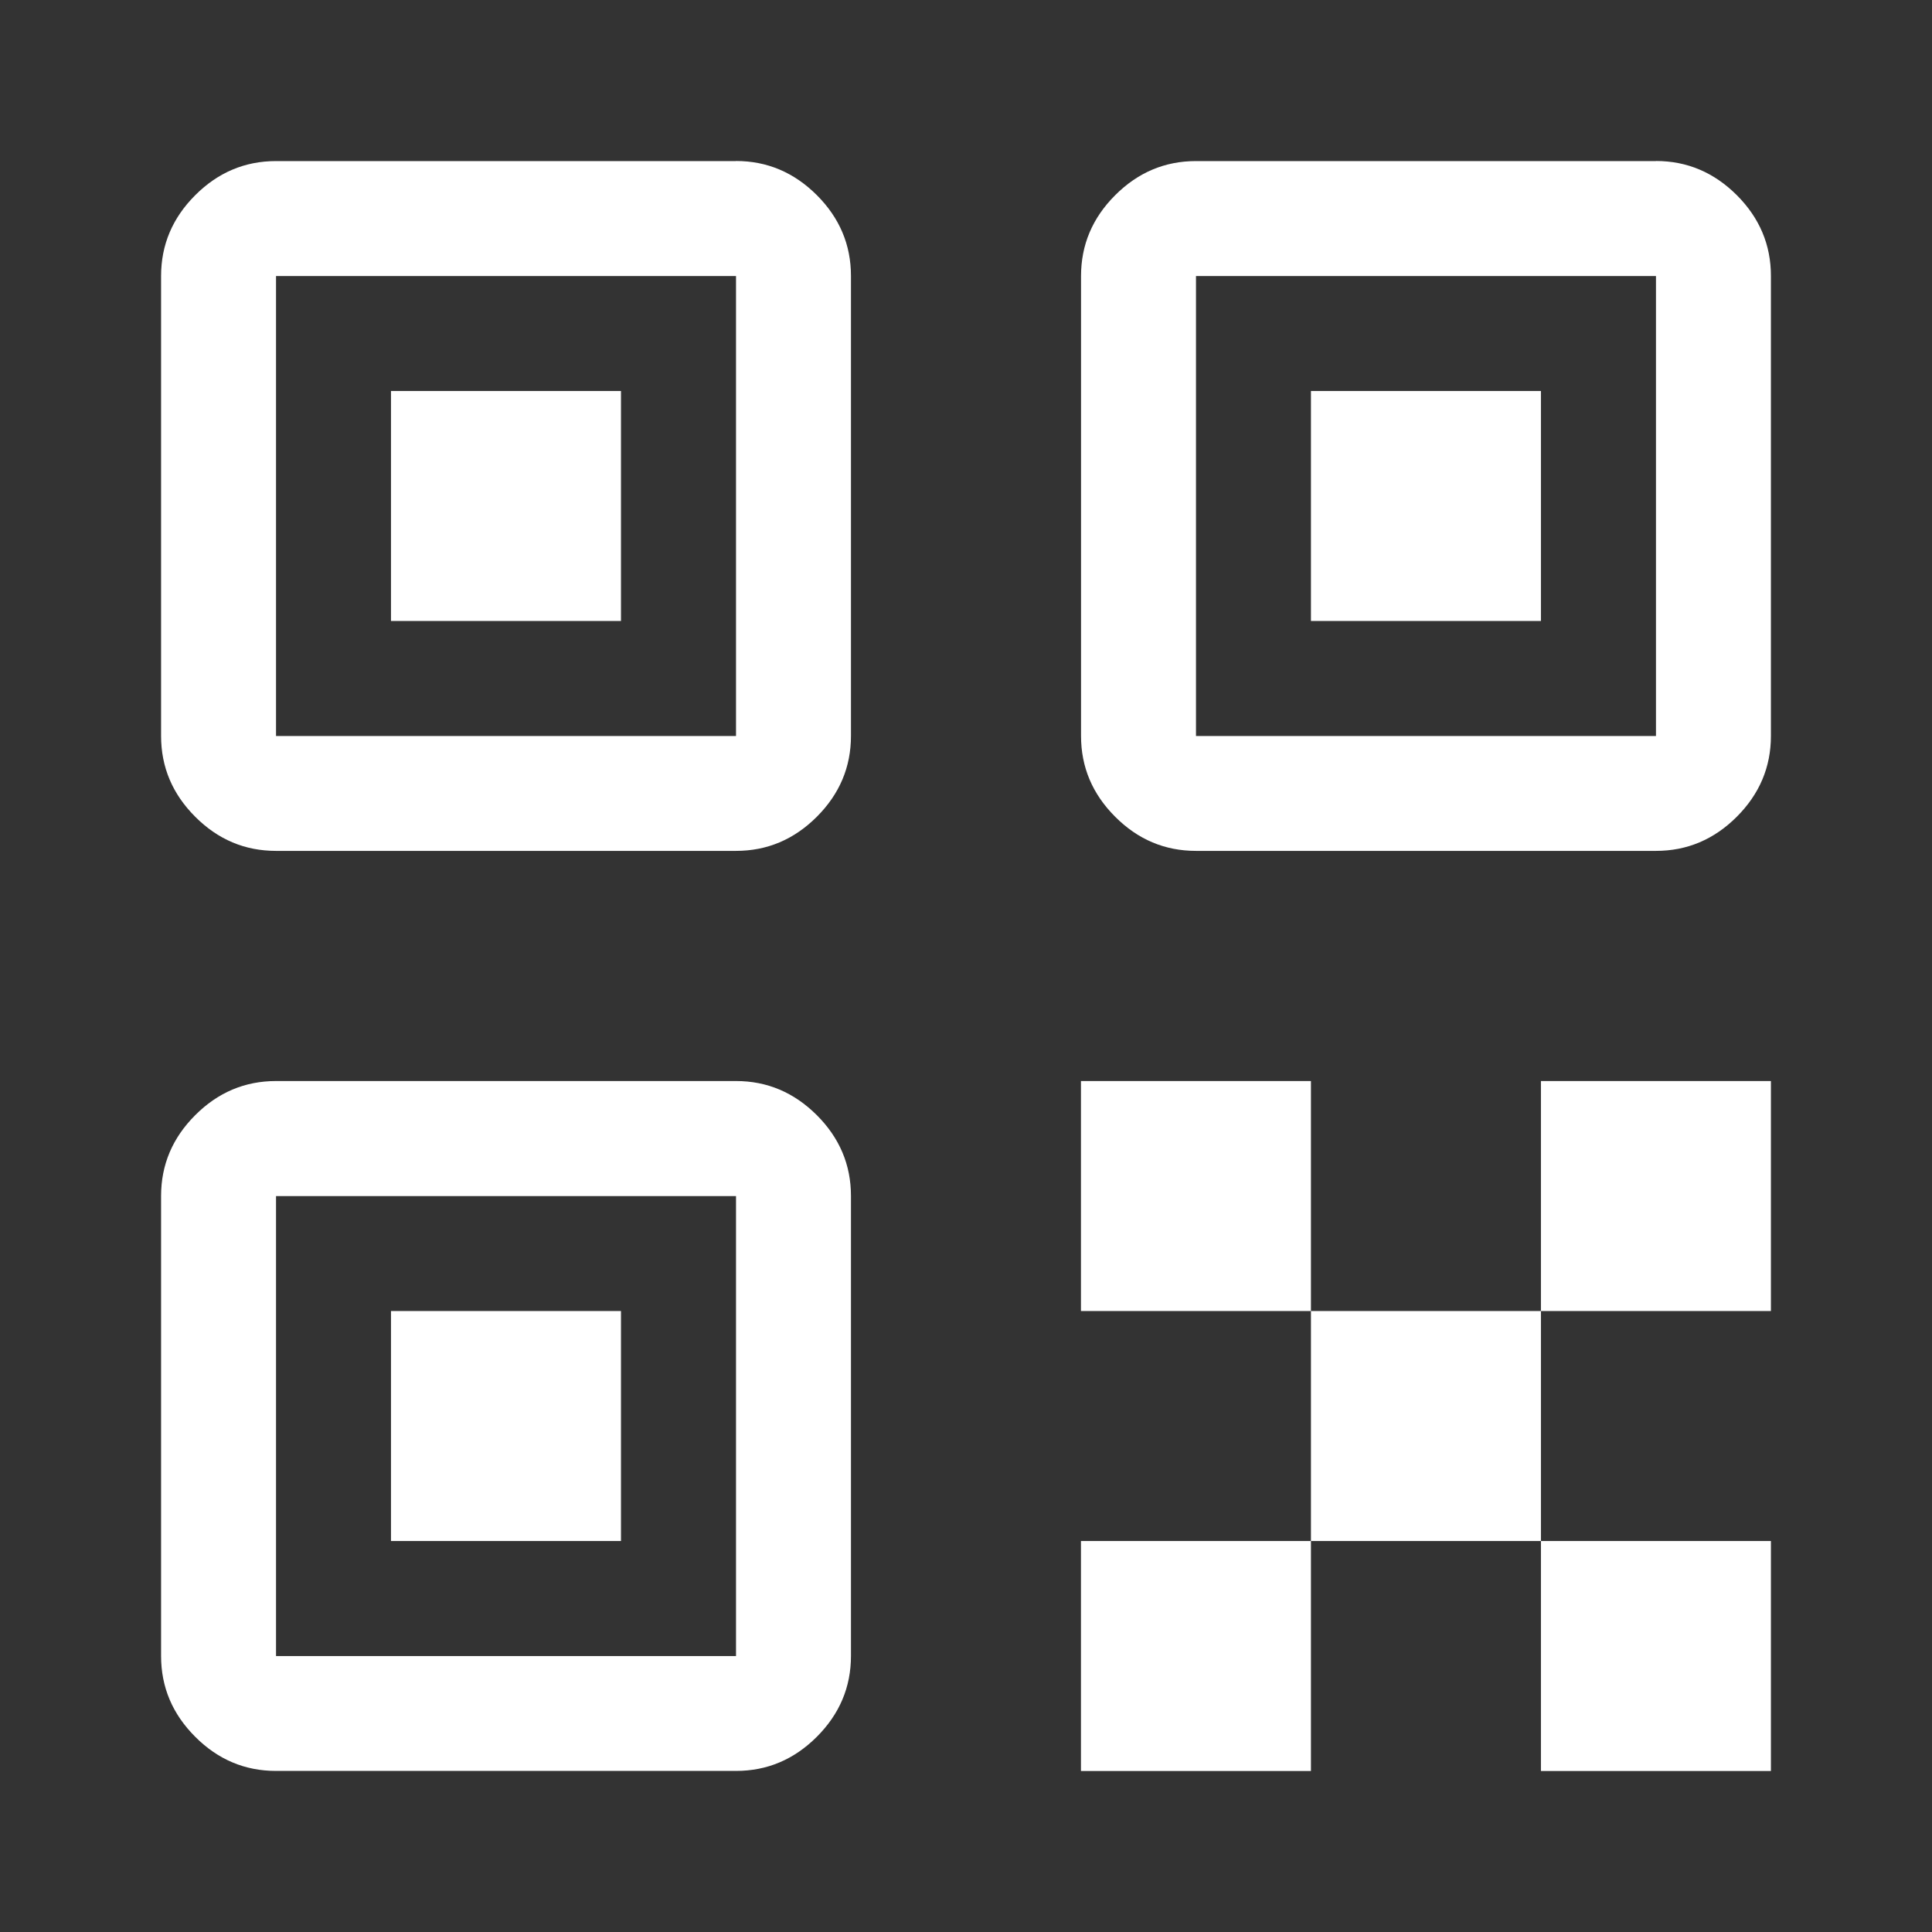
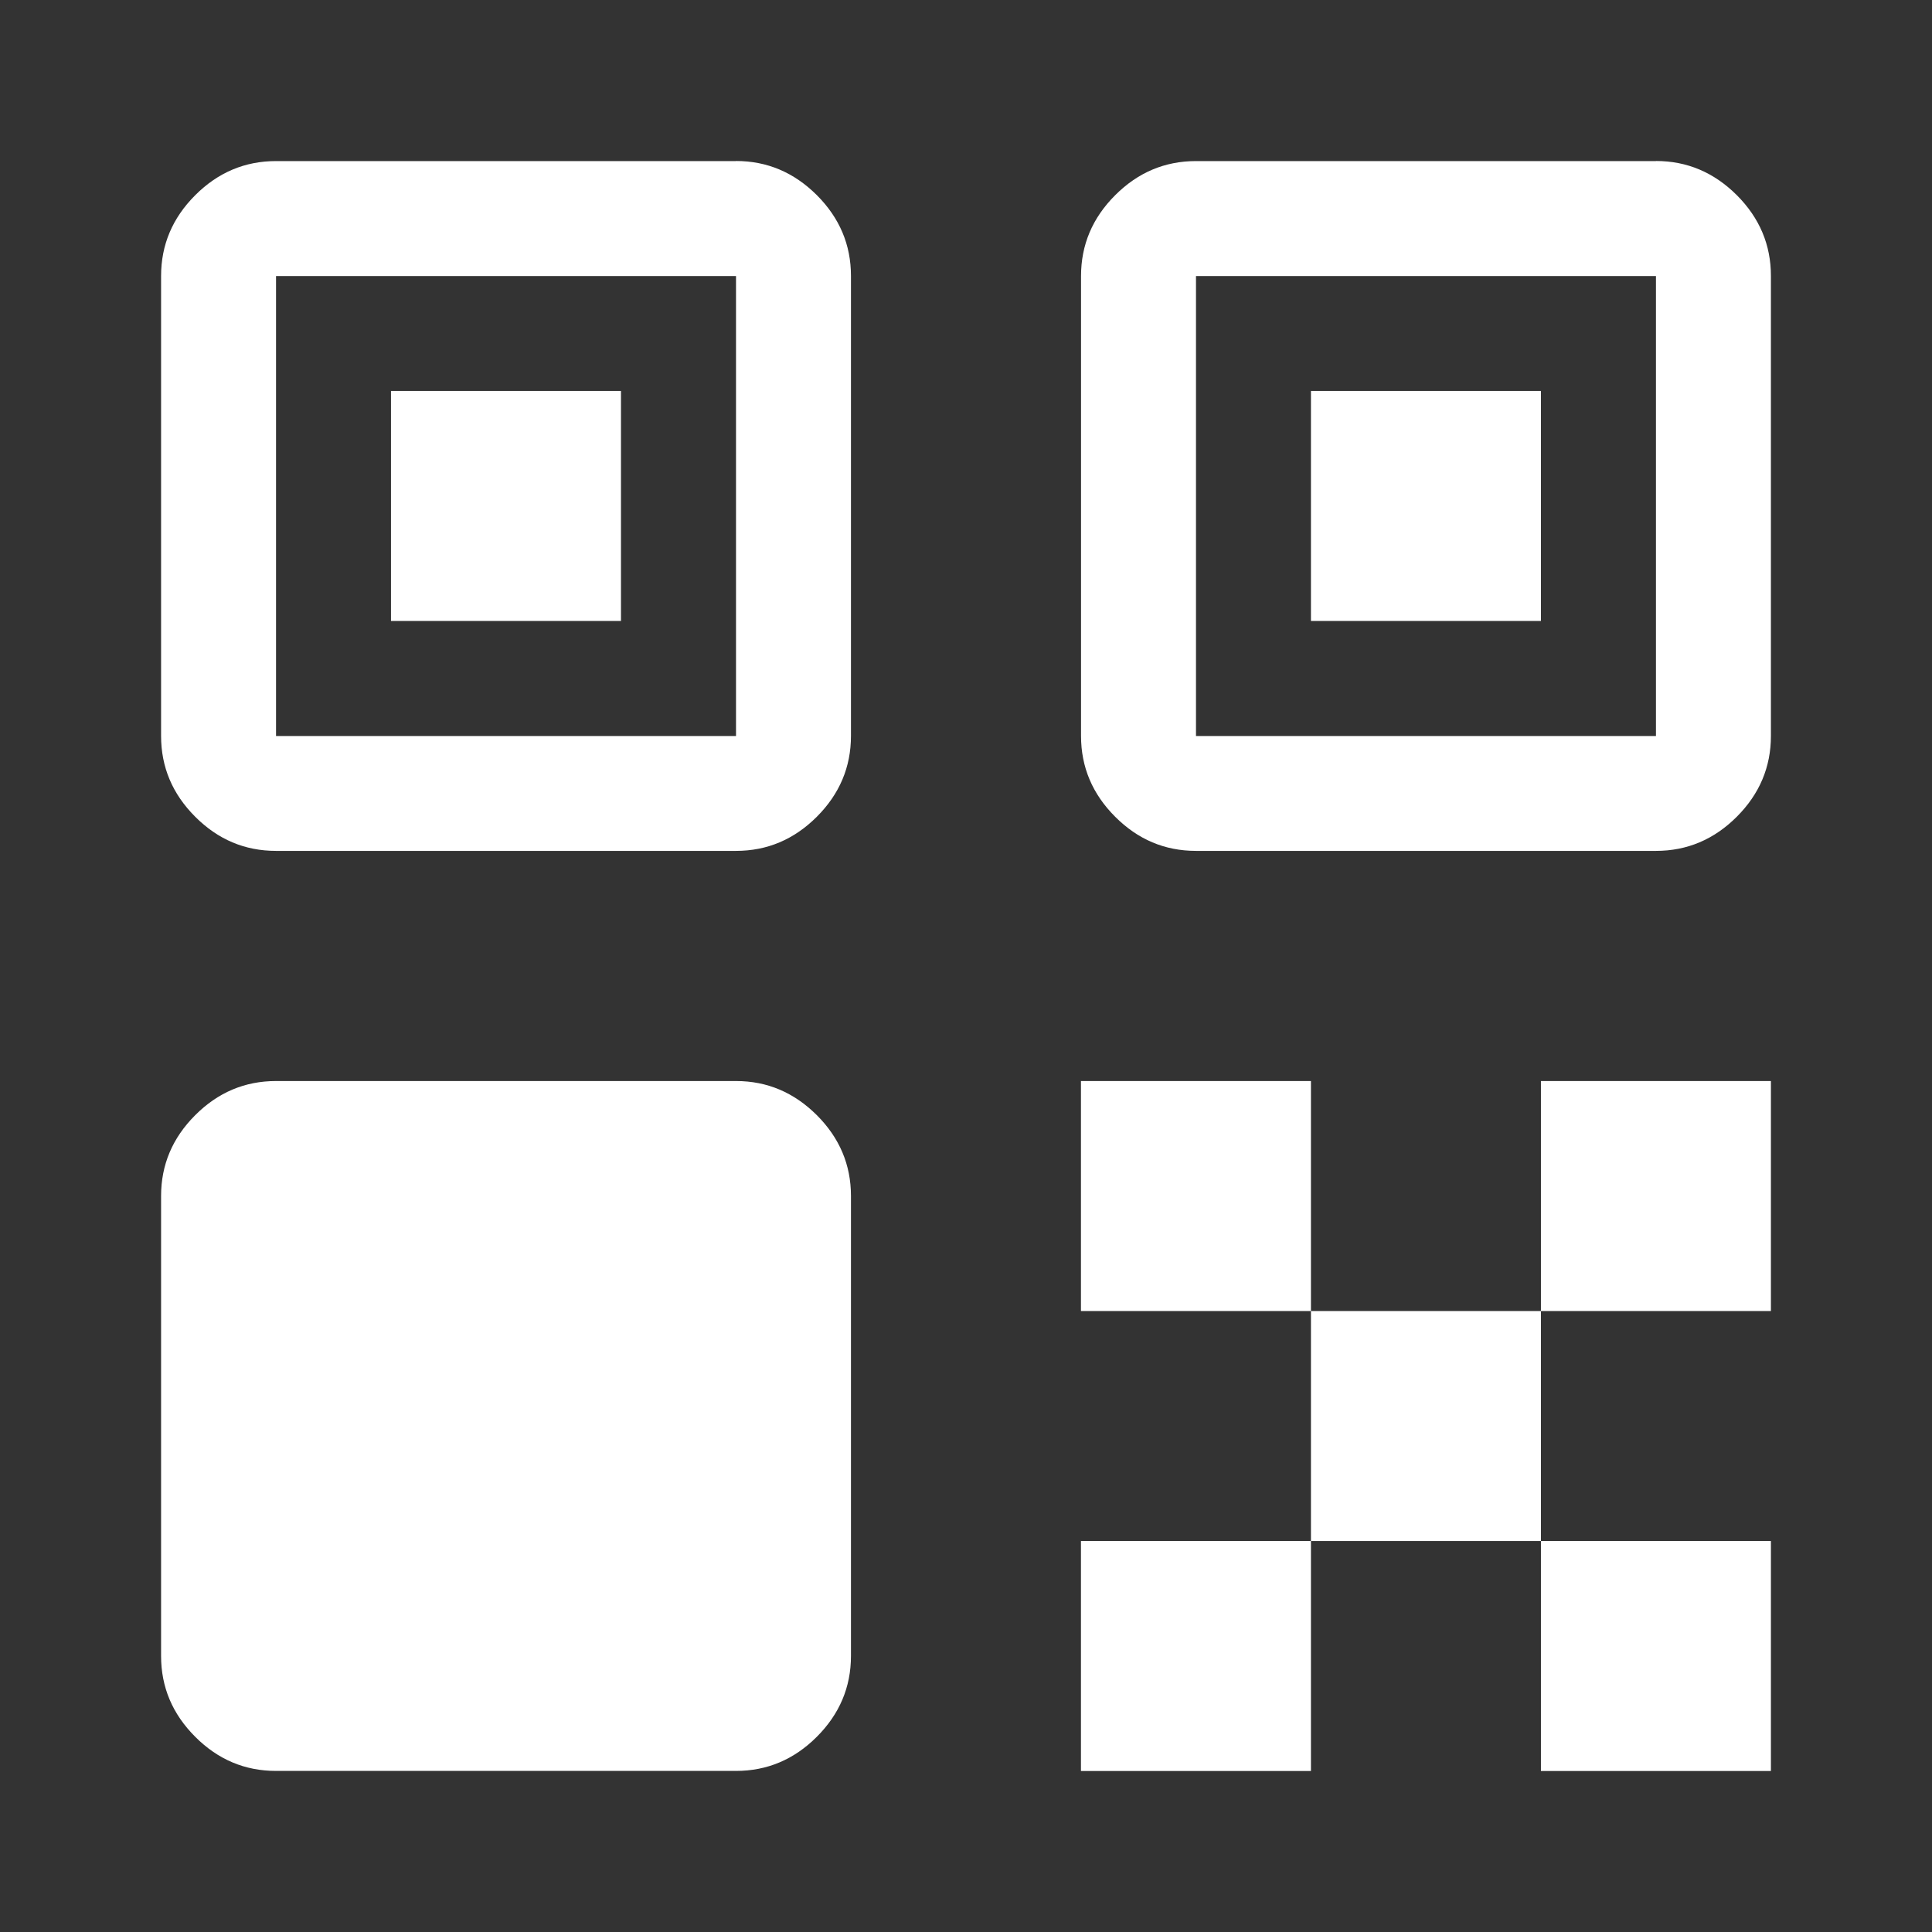
<svg xmlns="http://www.w3.org/2000/svg" id="_作業データ" data-name="作業データ" viewBox="0 0 24 24">
  <rect x="0" y="0" width="24" height="24" fill="#333333" stroke="none" />
  <defs>
    <style>
      .cls-1 {
        fill: #fff;
      }
    </style>
  </defs>
-   <path class="cls-1" d="m9.143,2c.387,0,.721.142,1.004.424.283.283.424.618.424,1.004v5.714c0,.387-.142.722-.424,1.004-.283.283-.618.424-1.004.424H3.429c-.387,0-.722-.141-1.004-.424-.283-.283-.424-.617-.424-1.004V3.429c0-.387.141-.721.424-1.004.283-.283.617-.424,1.004-.424h5.714Zm0,11.429c.387,0,.721.142,1.004.424.283.283.424.618.424,1.004v5.714c0,.387-.142.722-.424,1.004-.283.283-.618.424-1.004.424H3.429c-.387,0-.722-.141-1.004-.424-.283-.283-.424-.617-.424-1.004v-5.714c0-.387.141-.721.424-1.004.283-.283.617-.424,1.004-.424h5.714Zm0-4.286V3.429H3.429v5.714h5.714Zm0,11.429v-5.714H3.429v5.714h5.714ZM4.857,7.714v-2.857h2.857v2.857h-2.857Zm0,11.429v-2.857h2.857v2.857h-2.857ZM20.571,2c.387,0,.721.142,1.004.424.283.283.424.618.424,1.004v5.714c0,.387-.142.722-.424,1.004-.283.283-.618.424-1.004.424h-5.714c-.387,0-.722-.141-1.004-.424-.283-.283-.424-.617-.424-1.004V3.429c0-.387.141-.721.424-1.004.283-.283.617-.424,1.004-.424h5.714Zm-7.143,14.286v-2.857h2.857v2.857h-2.857Zm0,5.714v-2.857h2.857v2.857h-2.857Zm7.143-12.857V3.429h-5.714v5.714h5.714Zm-4.286-1.429v-2.857h2.857v2.857h-2.857Zm0,11.429v-2.857h2.857v2.857h-2.857Zm2.857-2.857v-2.857h2.857v2.857h-2.857Zm0,5.714v-2.857h2.857v2.857h-2.857Z" />
+   <path class="cls-1" d="m9.143,2c.387,0,.721.142,1.004.424.283.283.424.618.424,1.004v5.714c0,.387-.142.722-.424,1.004-.283.283-.618.424-1.004.424H3.429c-.387,0-.722-.141-1.004-.424-.283-.283-.424-.617-.424-1.004V3.429c0-.387.141-.721.424-1.004.283-.283.617-.424,1.004-.424h5.714Zm0,11.429c.387,0,.721.142,1.004.424.283.283.424.618.424,1.004v5.714c0,.387-.142.722-.424,1.004-.283.283-.618.424-1.004.424H3.429c-.387,0-.722-.141-1.004-.424-.283-.283-.424-.617-.424-1.004v-5.714c0-.387.141-.721.424-1.004.283-.283.617-.424,1.004-.424h5.714Zm0-4.286V3.429H3.429v5.714h5.714Zm0,11.429v-5.714v5.714h5.714ZM4.857,7.714v-2.857h2.857v2.857h-2.857Zm0,11.429v-2.857h2.857v2.857h-2.857ZM20.571,2c.387,0,.721.142,1.004.424.283.283.424.618.424,1.004v5.714c0,.387-.142.722-.424,1.004-.283.283-.618.424-1.004.424h-5.714c-.387,0-.722-.141-1.004-.424-.283-.283-.424-.617-.424-1.004V3.429c0-.387.141-.721.424-1.004.283-.283.617-.424,1.004-.424h5.714Zm-7.143,14.286v-2.857h2.857v2.857h-2.857Zm0,5.714v-2.857h2.857v2.857h-2.857Zm7.143-12.857V3.429h-5.714v5.714h5.714Zm-4.286-1.429v-2.857h2.857v2.857h-2.857Zm0,11.429v-2.857h2.857v2.857h-2.857Zm2.857-2.857v-2.857h2.857v2.857h-2.857Zm0,5.714v-2.857h2.857v2.857h-2.857Z" />
</svg>